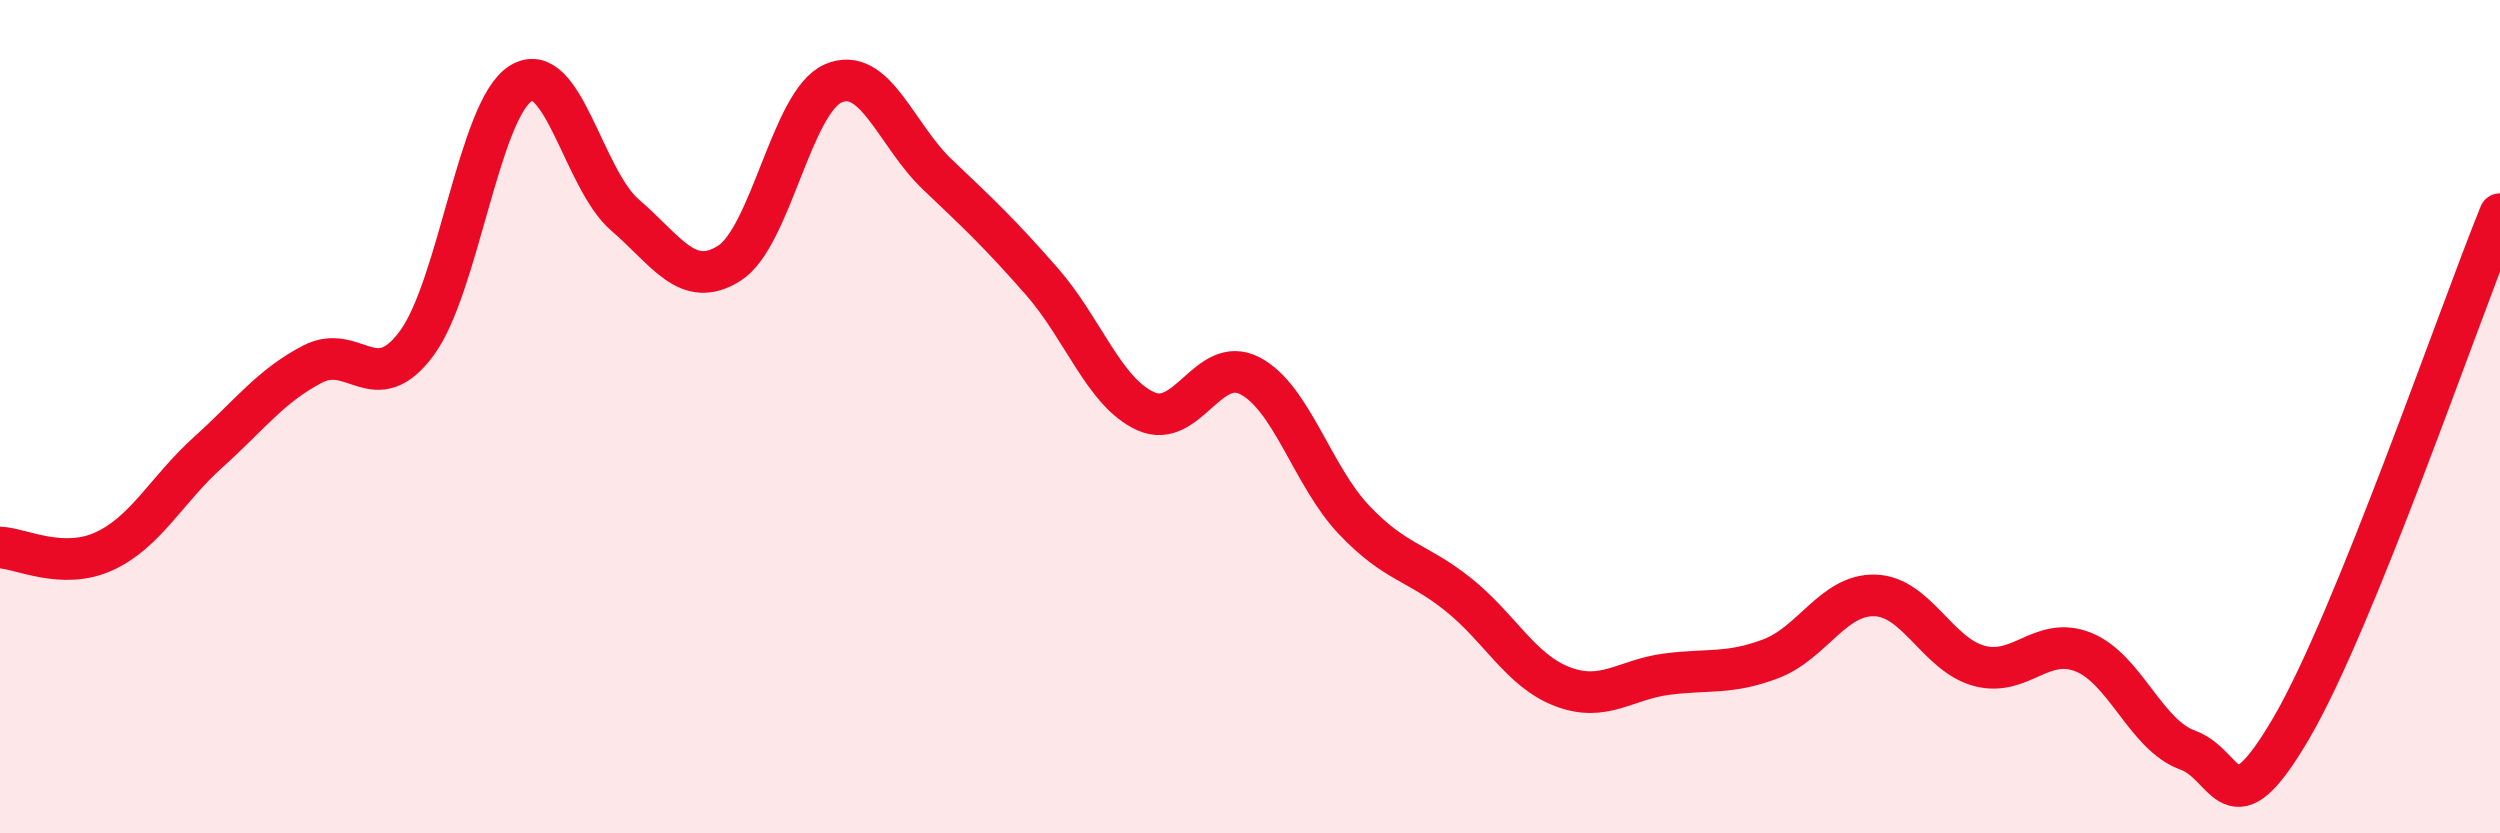
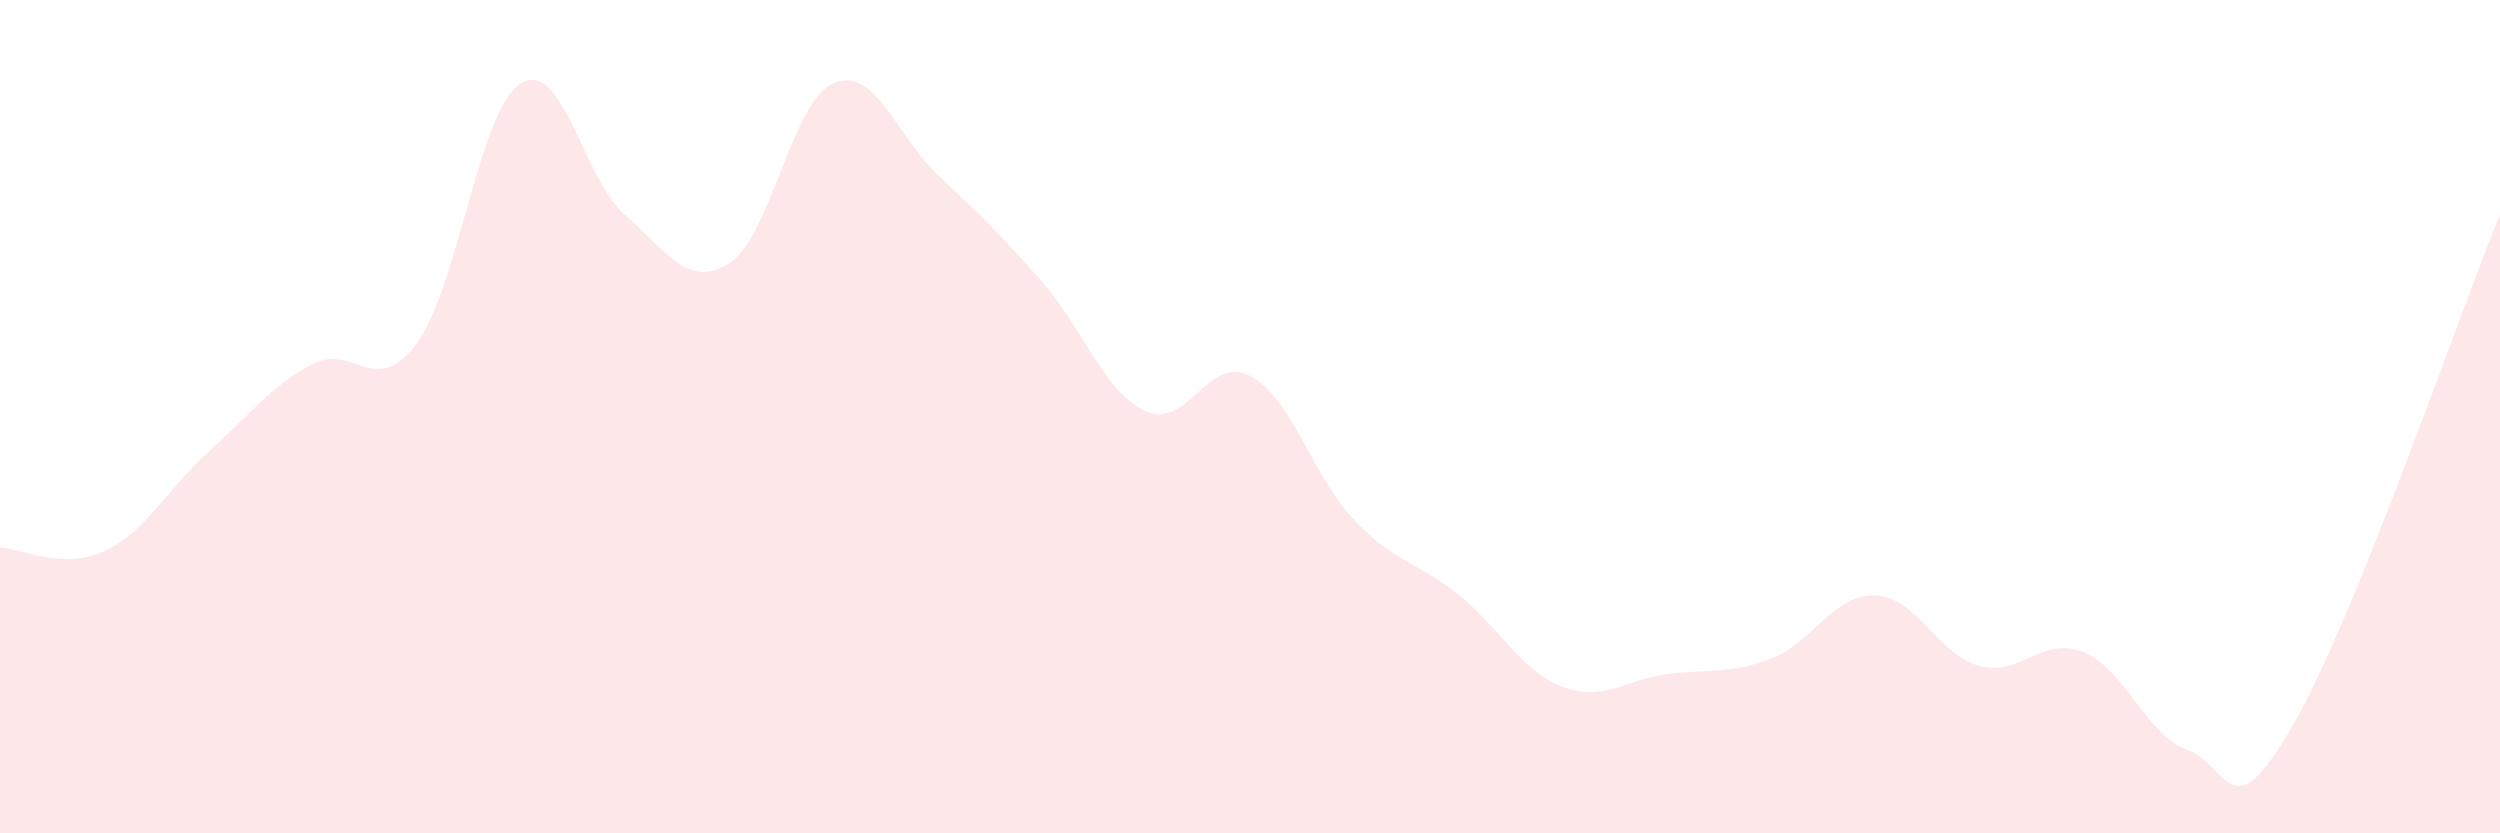
<svg xmlns="http://www.w3.org/2000/svg" width="60" height="20" viewBox="0 0 60 20">
  <path d="M 0,13.14 C 0.5,13.16 1.5,13.69 2.5,13.23 C 3.5,12.77 4,11.75 5,10.85 C 6,9.95 6.5,9.26 7.5,8.74 C 8.5,8.22 9,9.59 10,8.24 C 11,6.89 11.5,2.62 12.5,2 C 13.5,1.38 14,4.3 15,5.16 C 16,6.02 16.5,6.95 17.5,6.32 C 18.5,5.69 19,2.43 20,2 C 21,1.57 21.5,3.24 22.5,4.19 C 23.5,5.14 24,5.61 25,6.75 C 26,7.89 26.5,9.42 27.5,9.87 C 28.5,10.32 29,8.5 30,9.02 C 31,9.54 31.5,11.43 32.5,12.48 C 33.5,13.53 34,13.47 35,14.27 C 36,15.07 36.5,16.1 37.5,16.48 C 38.5,16.86 39,16.31 40,16.18 C 41,16.05 41.5,16.19 42.5,15.81 C 43.5,15.43 44,14.26 45,14.29 C 46,14.32 46.5,15.71 47.5,15.98 C 48.5,16.25 49,15.25 50,15.65 C 51,16.05 51.5,17.64 52.5,18 C 53.5,18.36 53.5,20.03 55,17.46 C 56.5,14.89 59,7.6 60,5.14L60 20L0 20Z" fill="#EB0A25" opacity="0.1" stroke-linecap="round" stroke-linejoin="round" />
-   <path d="M 0,13.14 C 0.5,13.16 1.5,13.69 2.5,13.23 C 3.5,12.77 4,11.75 5,10.85 C 6,9.95 6.5,9.26 7.5,8.74 C 8.5,8.22 9,9.59 10,8.24 C 11,6.89 11.5,2.62 12.5,2 C 13.5,1.38 14,4.3 15,5.16 C 16,6.02 16.5,6.95 17.5,6.32 C 18.5,5.69 19,2.43 20,2 C 21,1.57 21.5,3.24 22.5,4.19 C 23.5,5.14 24,5.61 25,6.75 C 26,7.89 26.5,9.42 27.5,9.87 C 28.5,10.32 29,8.5 30,9.02 C 31,9.54 31.5,11.43 32.5,12.48 C 33.5,13.53 34,13.47 35,14.27 C 36,15.07 36.5,16.1 37.5,16.48 C 38.5,16.86 39,16.31 40,16.18 C 41,16.05 41.5,16.19 42.5,15.81 C 43.5,15.43 44,14.26 45,14.29 C 46,14.32 46.5,15.71 47.5,15.98 C 48.5,16.25 49,15.25 50,15.65 C 51,16.05 51.5,17.64 52.5,18 C 53.5,18.36 53.5,20.03 55,17.46 C 56.5,14.89 59,7.6 60,5.14" stroke="#EB0A25" stroke-width="1" fill="none" stroke-linecap="round" stroke-linejoin="round" />
</svg>